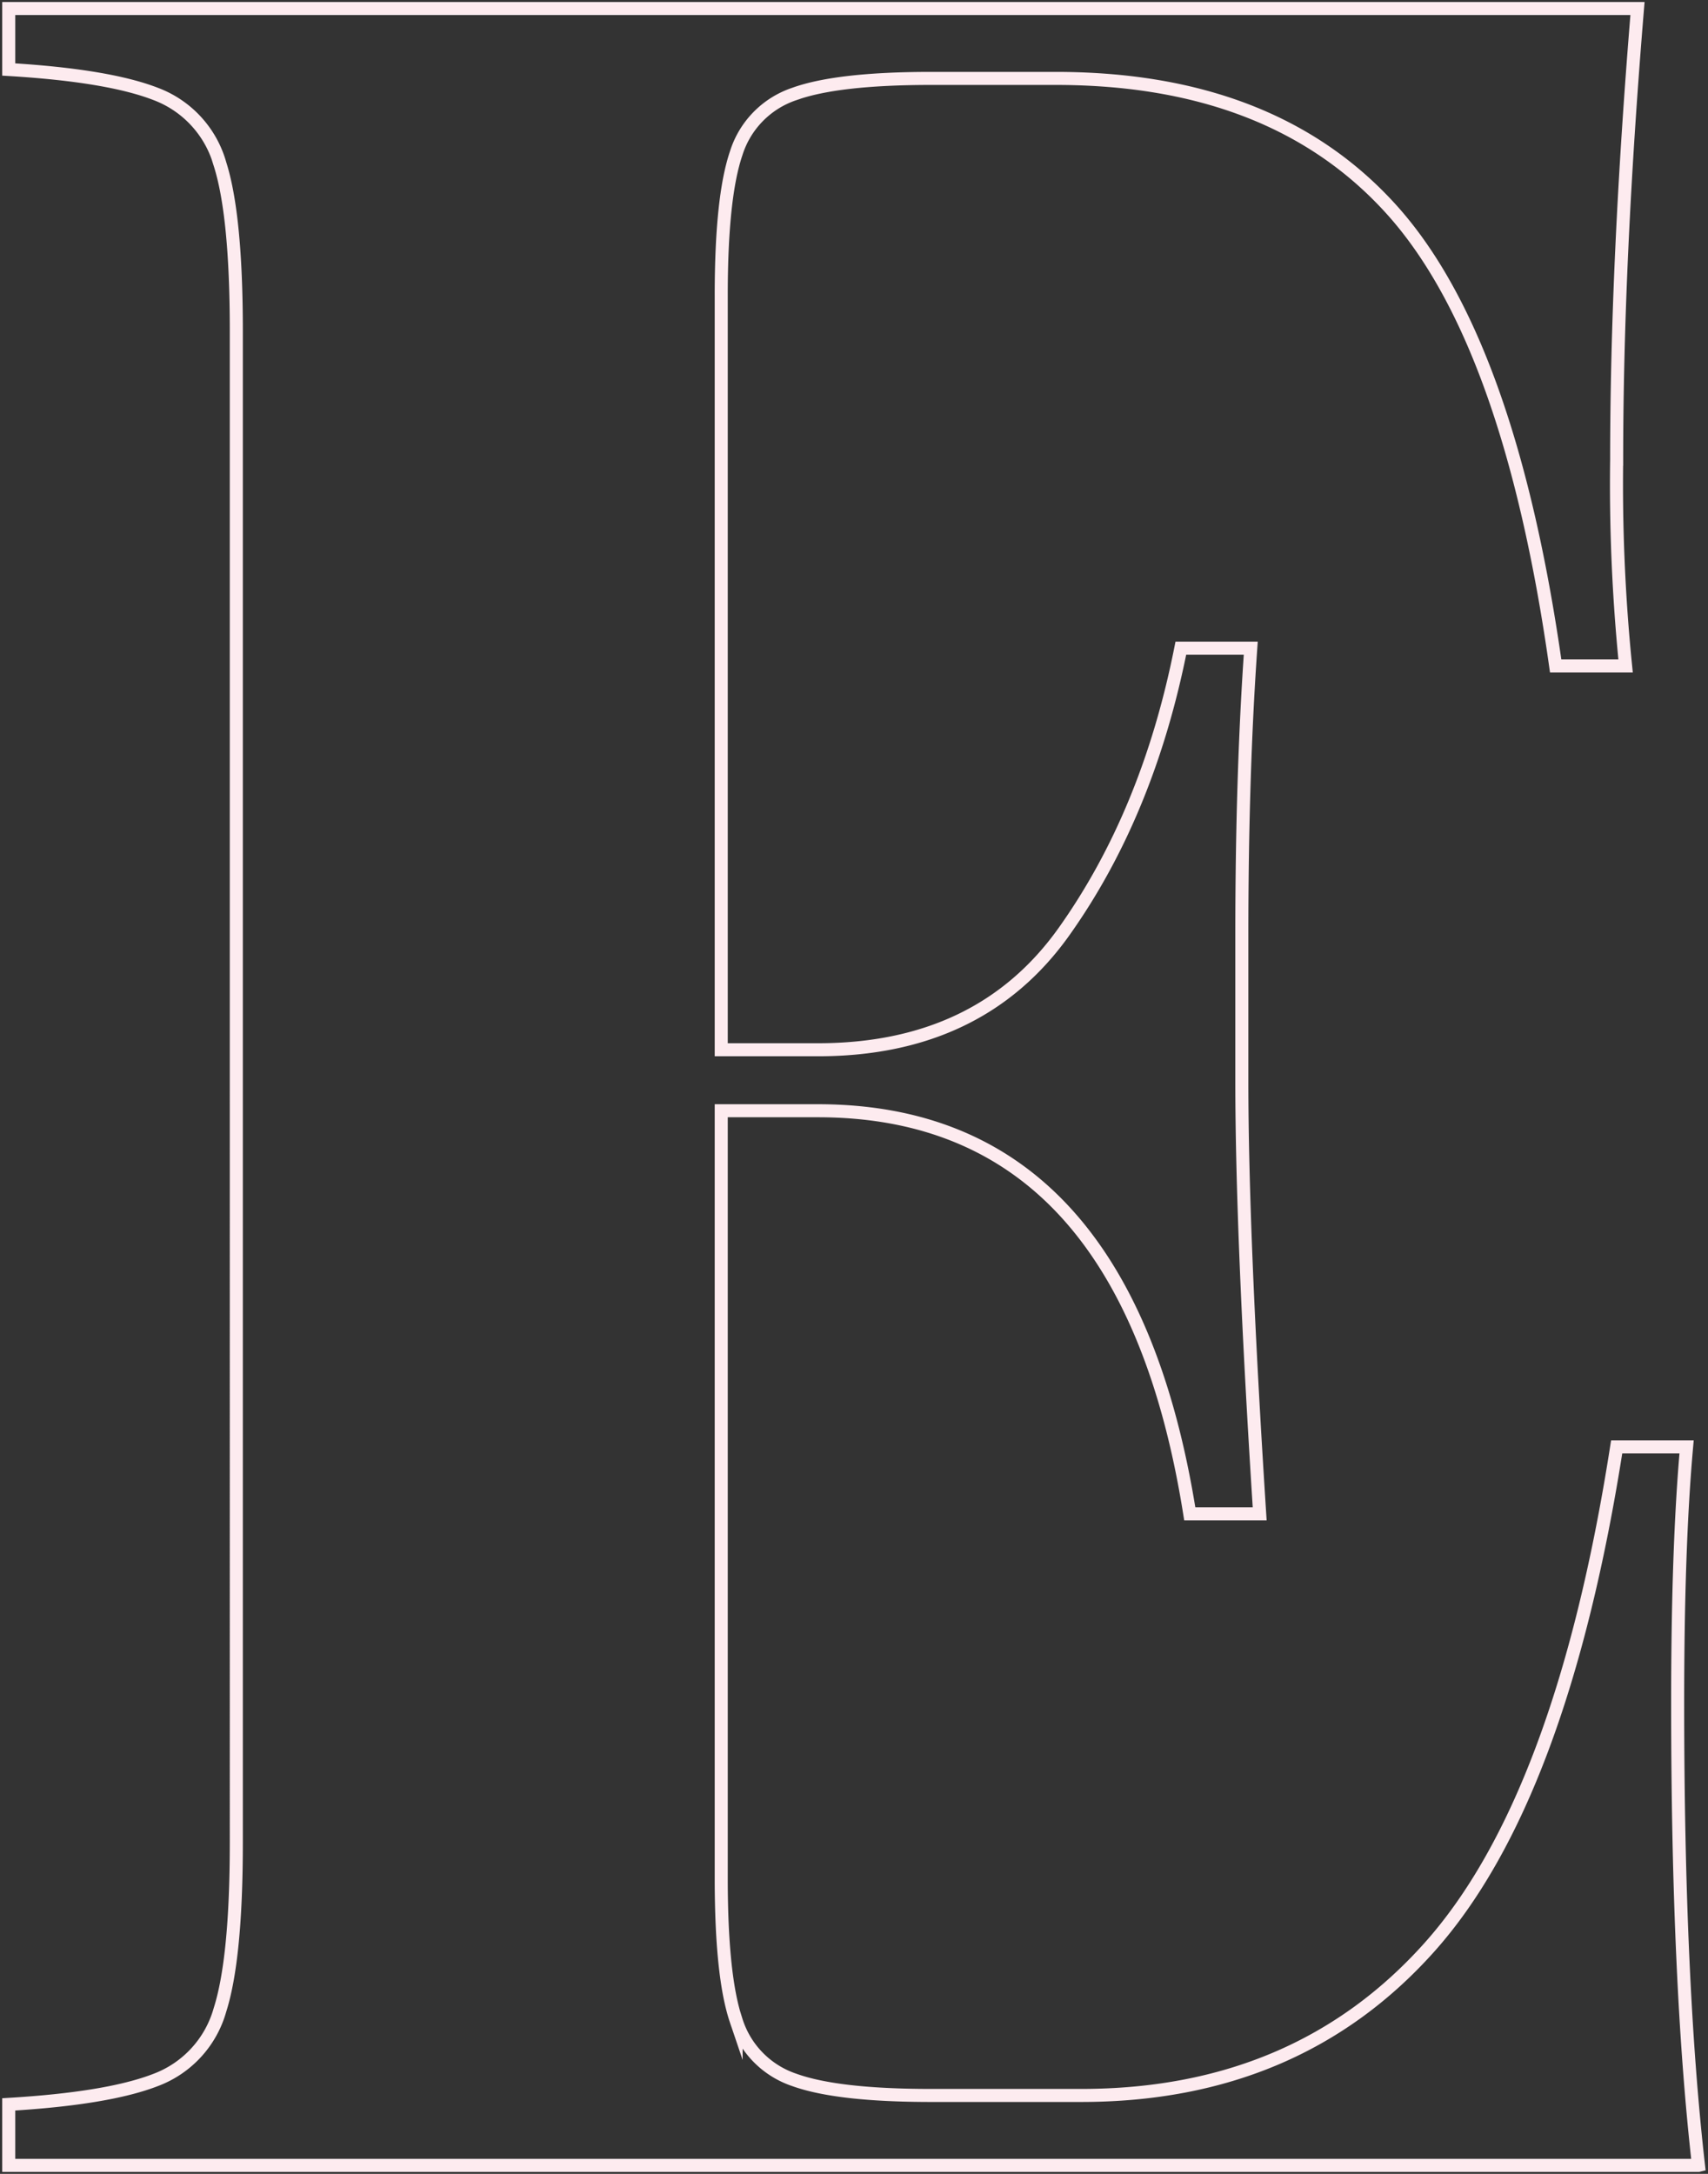
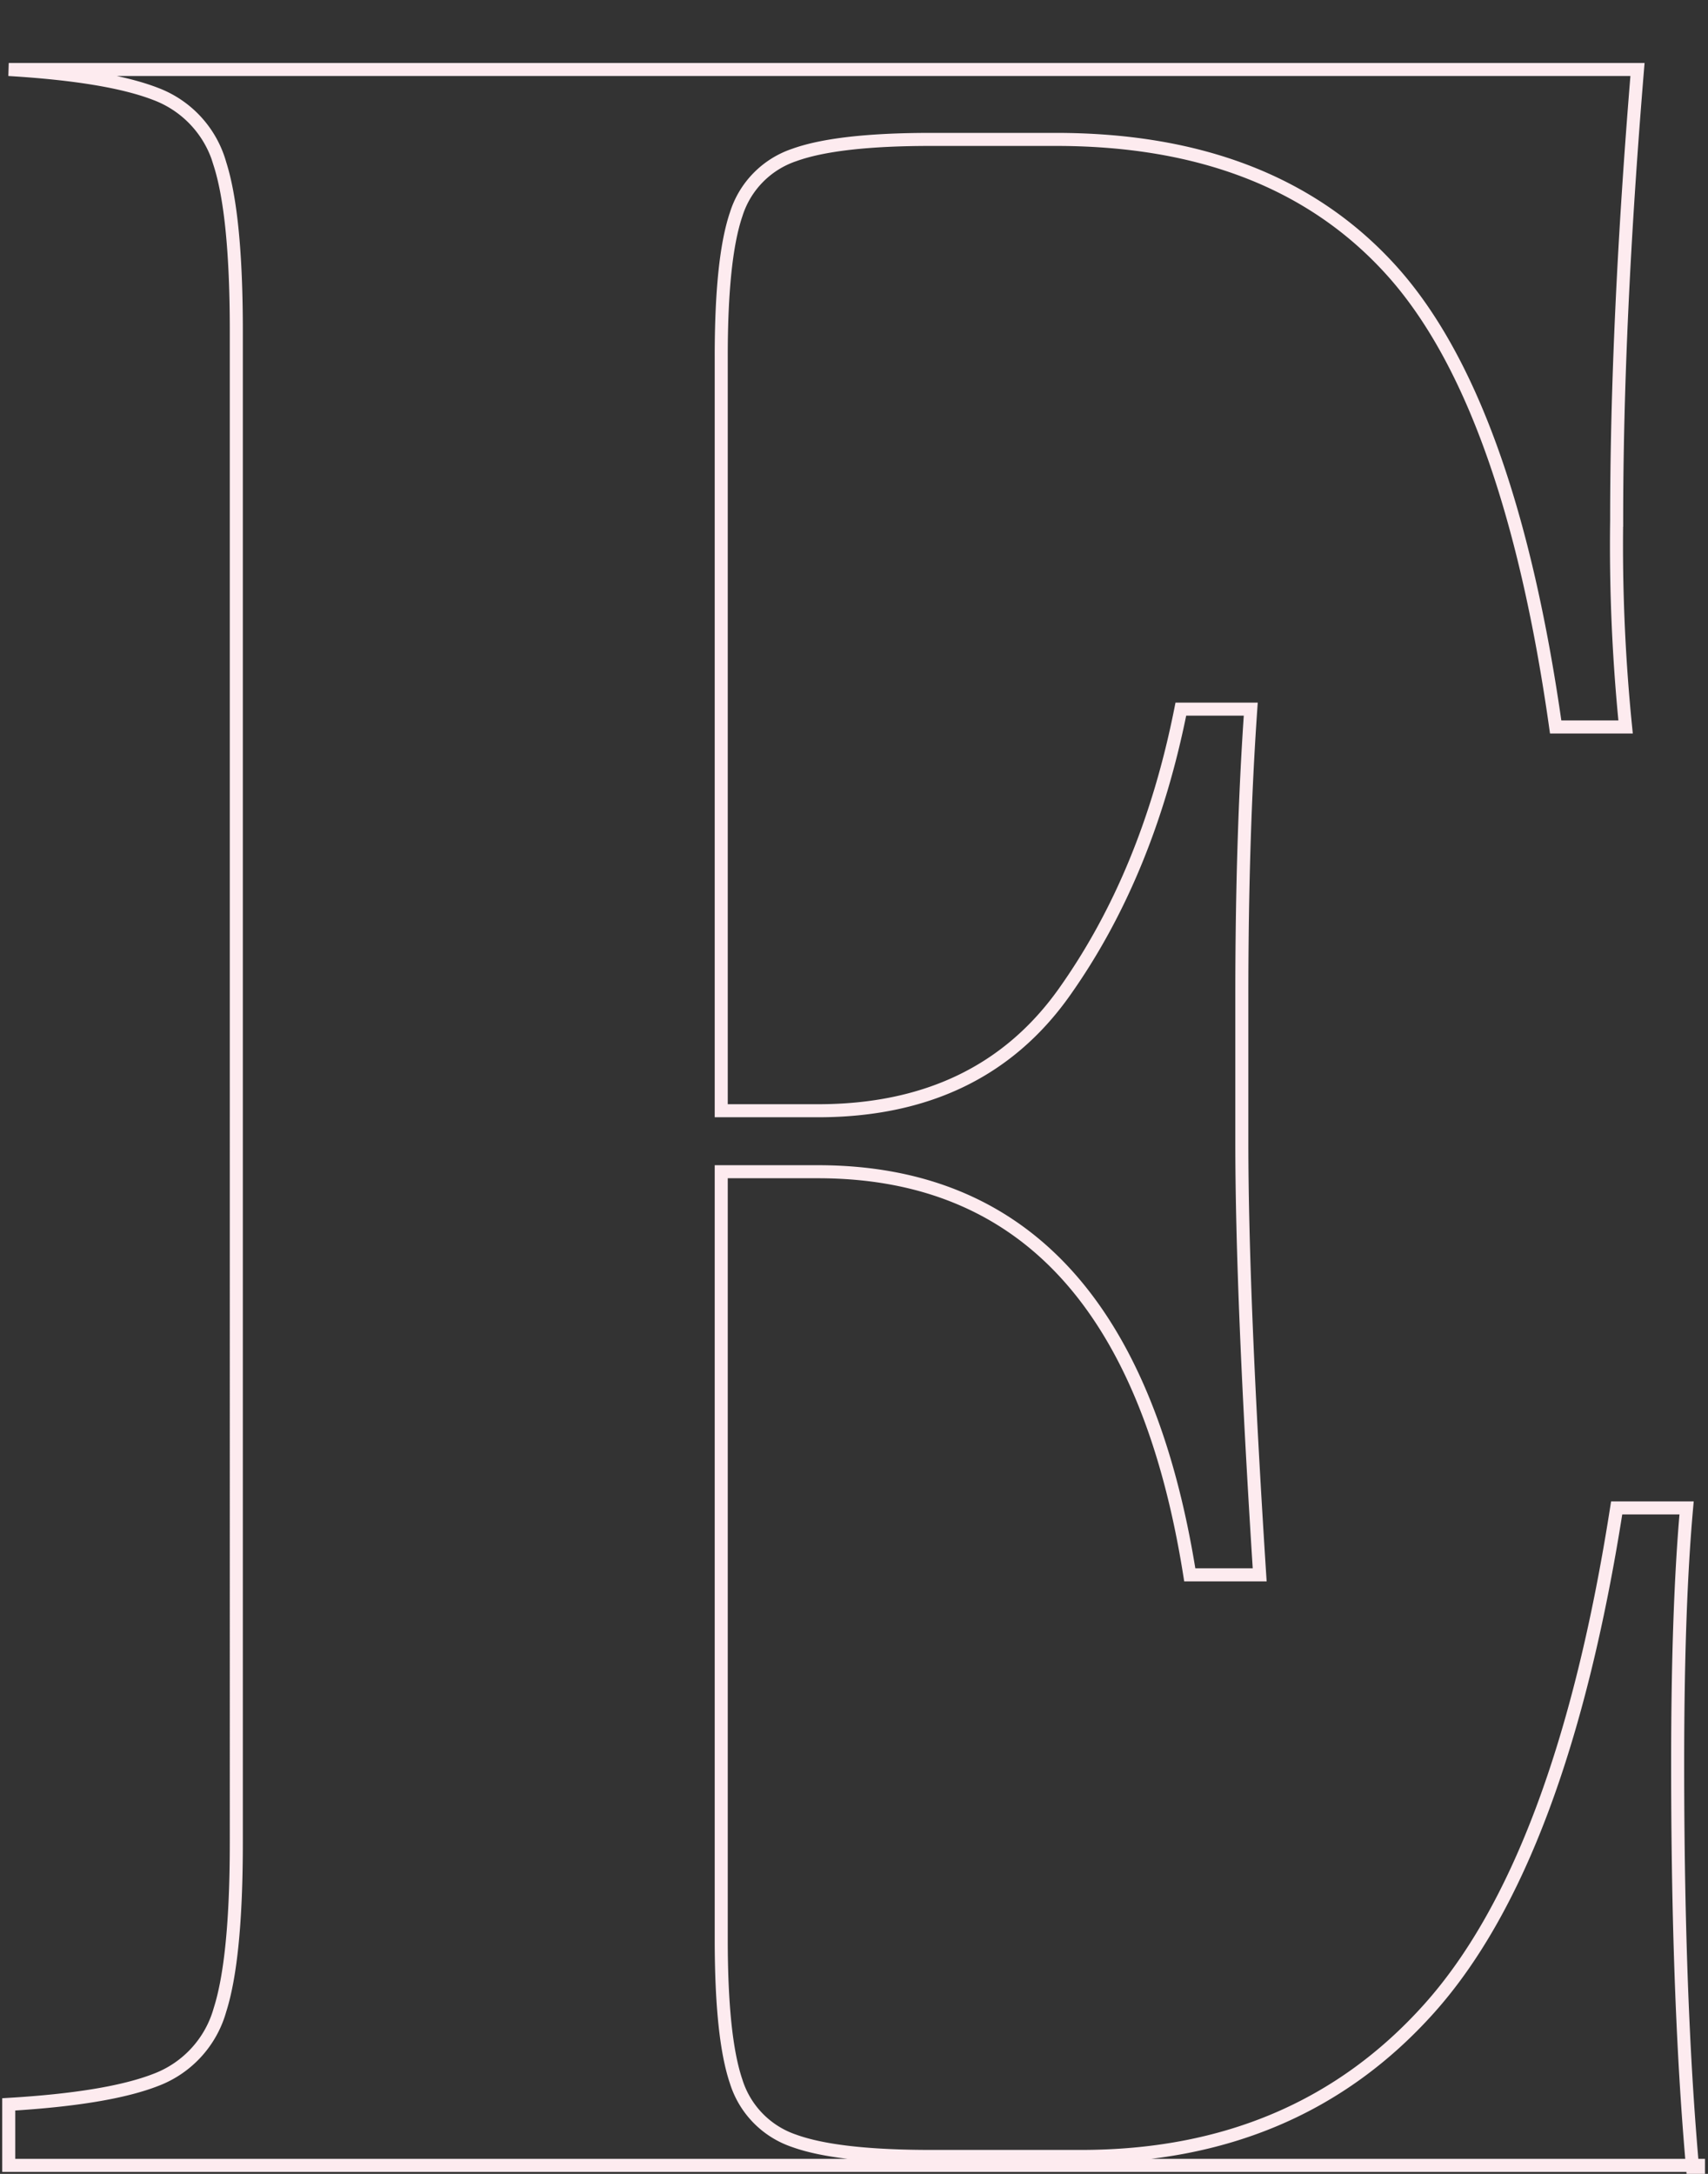
<svg xmlns="http://www.w3.org/2000/svg" width="187" height="238" viewBox="0 0 187 238">
  <rect x="0" y="0" width="187" height="238" fill="#333333" stroke="none" />
-   <path fill="none" stroke="#fdebef" stroke-miterlimit="10" stroke-width="1.428" d="M185.957 237.068h-185v-6.677q10.909-.648 16.122-2.687a11.509 11.509 0 007.003-7.654q1.789-5.617 1.791-18.32V36.271q0-12.702-1.791-18.32a11.515 11.515 0 00-7.003-7.654Q11.866 8.262.957 7.609V.932H179.28q-2.282 27.688-2.28 49.344a198.936 198.936 0 00.977 22.636h-7.654q-5.05-35.665-17.995-49.995-12.947-14.329-36.723-14.331H101.925q-10.259 0-14.982 1.71a10.003 10.003 0 00-6.351 6.515q-1.63 4.805-1.628 15.552v82.566H89.549q17.748 0 26.952-12.946 9.199-12.948 12.784-31.023h7.654q-.978 14.007-.977 31.43v15.959q0 16.939 1.954 47.39h-7.654q-7.004-44.13-40.713-44.133H78.964v84.032q0 10.748 1.628 15.553a9.999 9.999 0 006.351 6.514q4.721 1.709 14.982 1.709h16.449q23.61 0 38.107-16.204 14.493-16.202 20.52-54.799h7.654q-.977 10.913-.977 28.01 0 30.62 2.28 50.647z" />
+   <path fill="none" stroke="#fdebef" stroke-miterlimit="10" stroke-width="1.428" d="M185.957 237.068h-185v-6.677q10.909-.648 16.122-2.687a11.509 11.509 0 007.003-7.654q1.789-5.617 1.791-18.32V36.271q0-12.702-1.791-18.32a11.515 11.515 0 00-7.003-7.654Q11.866 8.262.957 7.609H179.28q-2.282 27.688-2.28 49.344a198.936 198.936 0 00.977 22.636h-7.654q-5.05-35.665-17.995-49.995-12.947-14.329-36.723-14.331H101.925q-10.259 0-14.982 1.71a10.003 10.003 0 00-6.351 6.515q-1.63 4.805-1.628 15.552v82.566H89.549q17.748 0 26.952-12.946 9.199-12.948 12.784-31.023h7.654q-.978 14.007-.977 31.43v15.959q0 16.939 1.954 47.39h-7.654q-7.004-44.13-40.713-44.133H78.964v84.032q0 10.748 1.628 15.553a9.999 9.999 0 006.351 6.514q4.721 1.709 14.982 1.709h16.449q23.61 0 38.107-16.204 14.493-16.202 20.52-54.799h7.654q-.977 10.913-.977 28.01 0 30.62 2.28 50.647z" />
</svg>